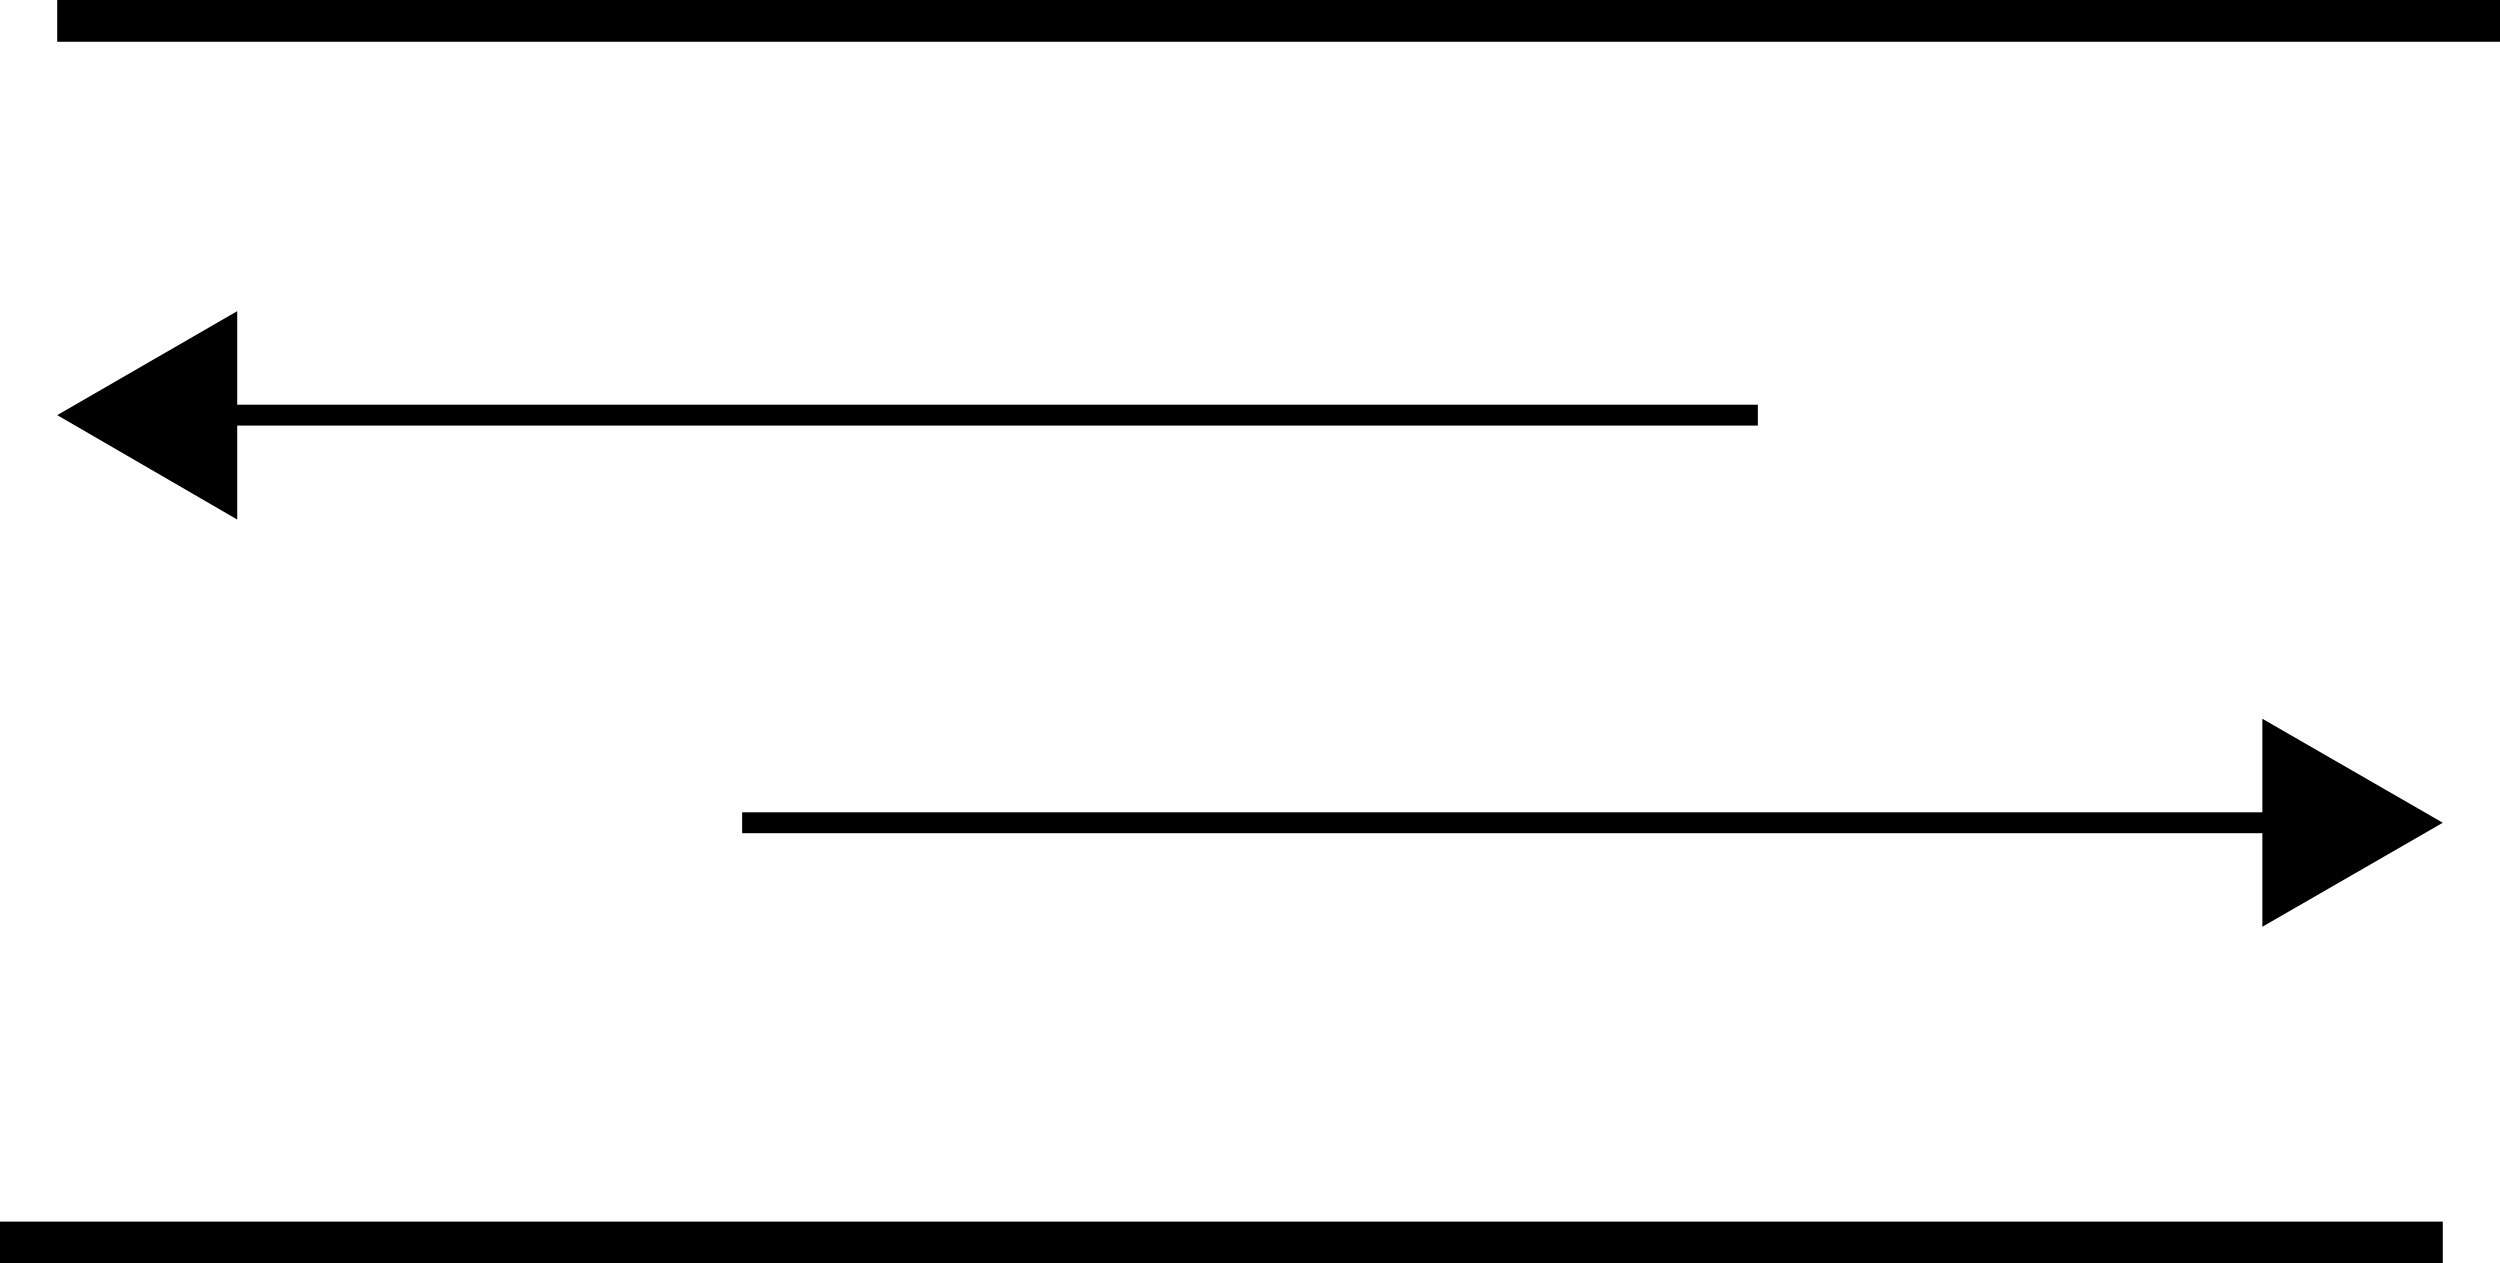
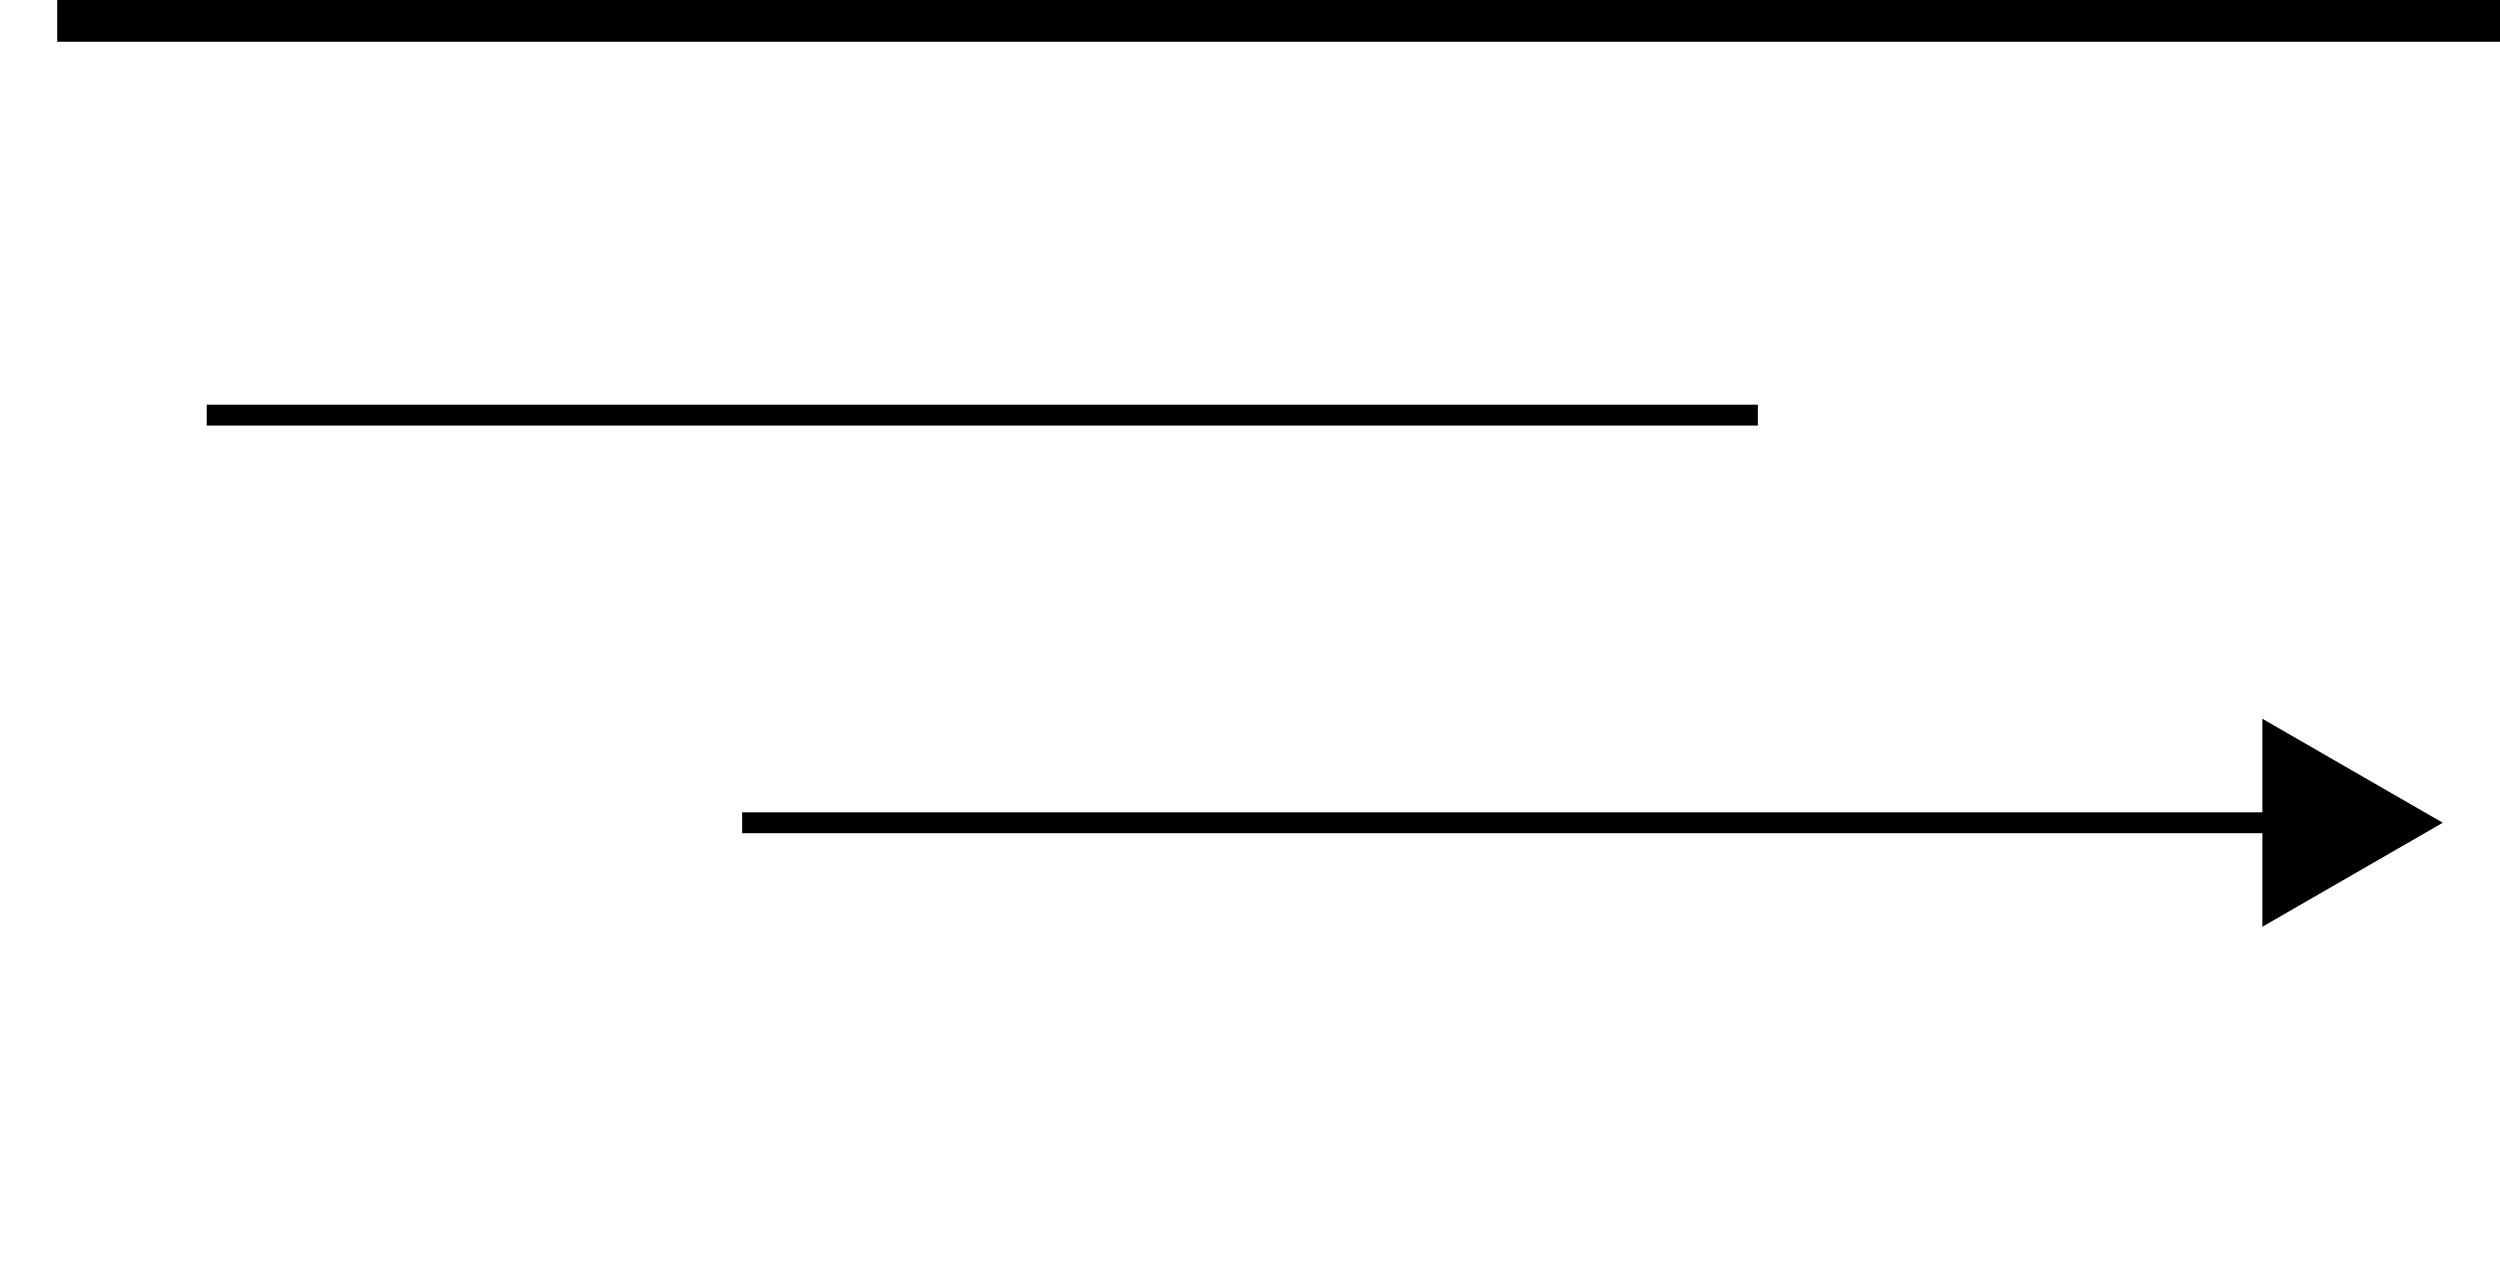
<svg xmlns="http://www.w3.org/2000/svg" viewBox="0 0 59.86 30.25" id="a">
  <line stroke-miterlimit="10" stroke="#000" fill="none" y2=".5" x2="59.86" y1=".5" x1="1.37" />
-   <line stroke-miterlimit="10" stroke="#000" fill="none" y2="29.75" x2="58.49" y1="29.75" />
  <line stroke-width=".5" stroke-miterlimit="10" stroke="#000" fill="none" y2="9.94" x2="42.09" y1="9.94" x1="4.95" />
-   <polygon points="5.68 12.44 1.37 9.94 5.68 7.45 5.68 12.44" />
  <line stroke-width=".5" stroke-miterlimit="10" stroke="#000" fill="none" y2="19.7" x2="17.77" y1="19.7" x1="54.9" />
  <polygon points="54.17 17.21 58.49 19.7 54.17 22.19 54.17 17.21" />
</svg>